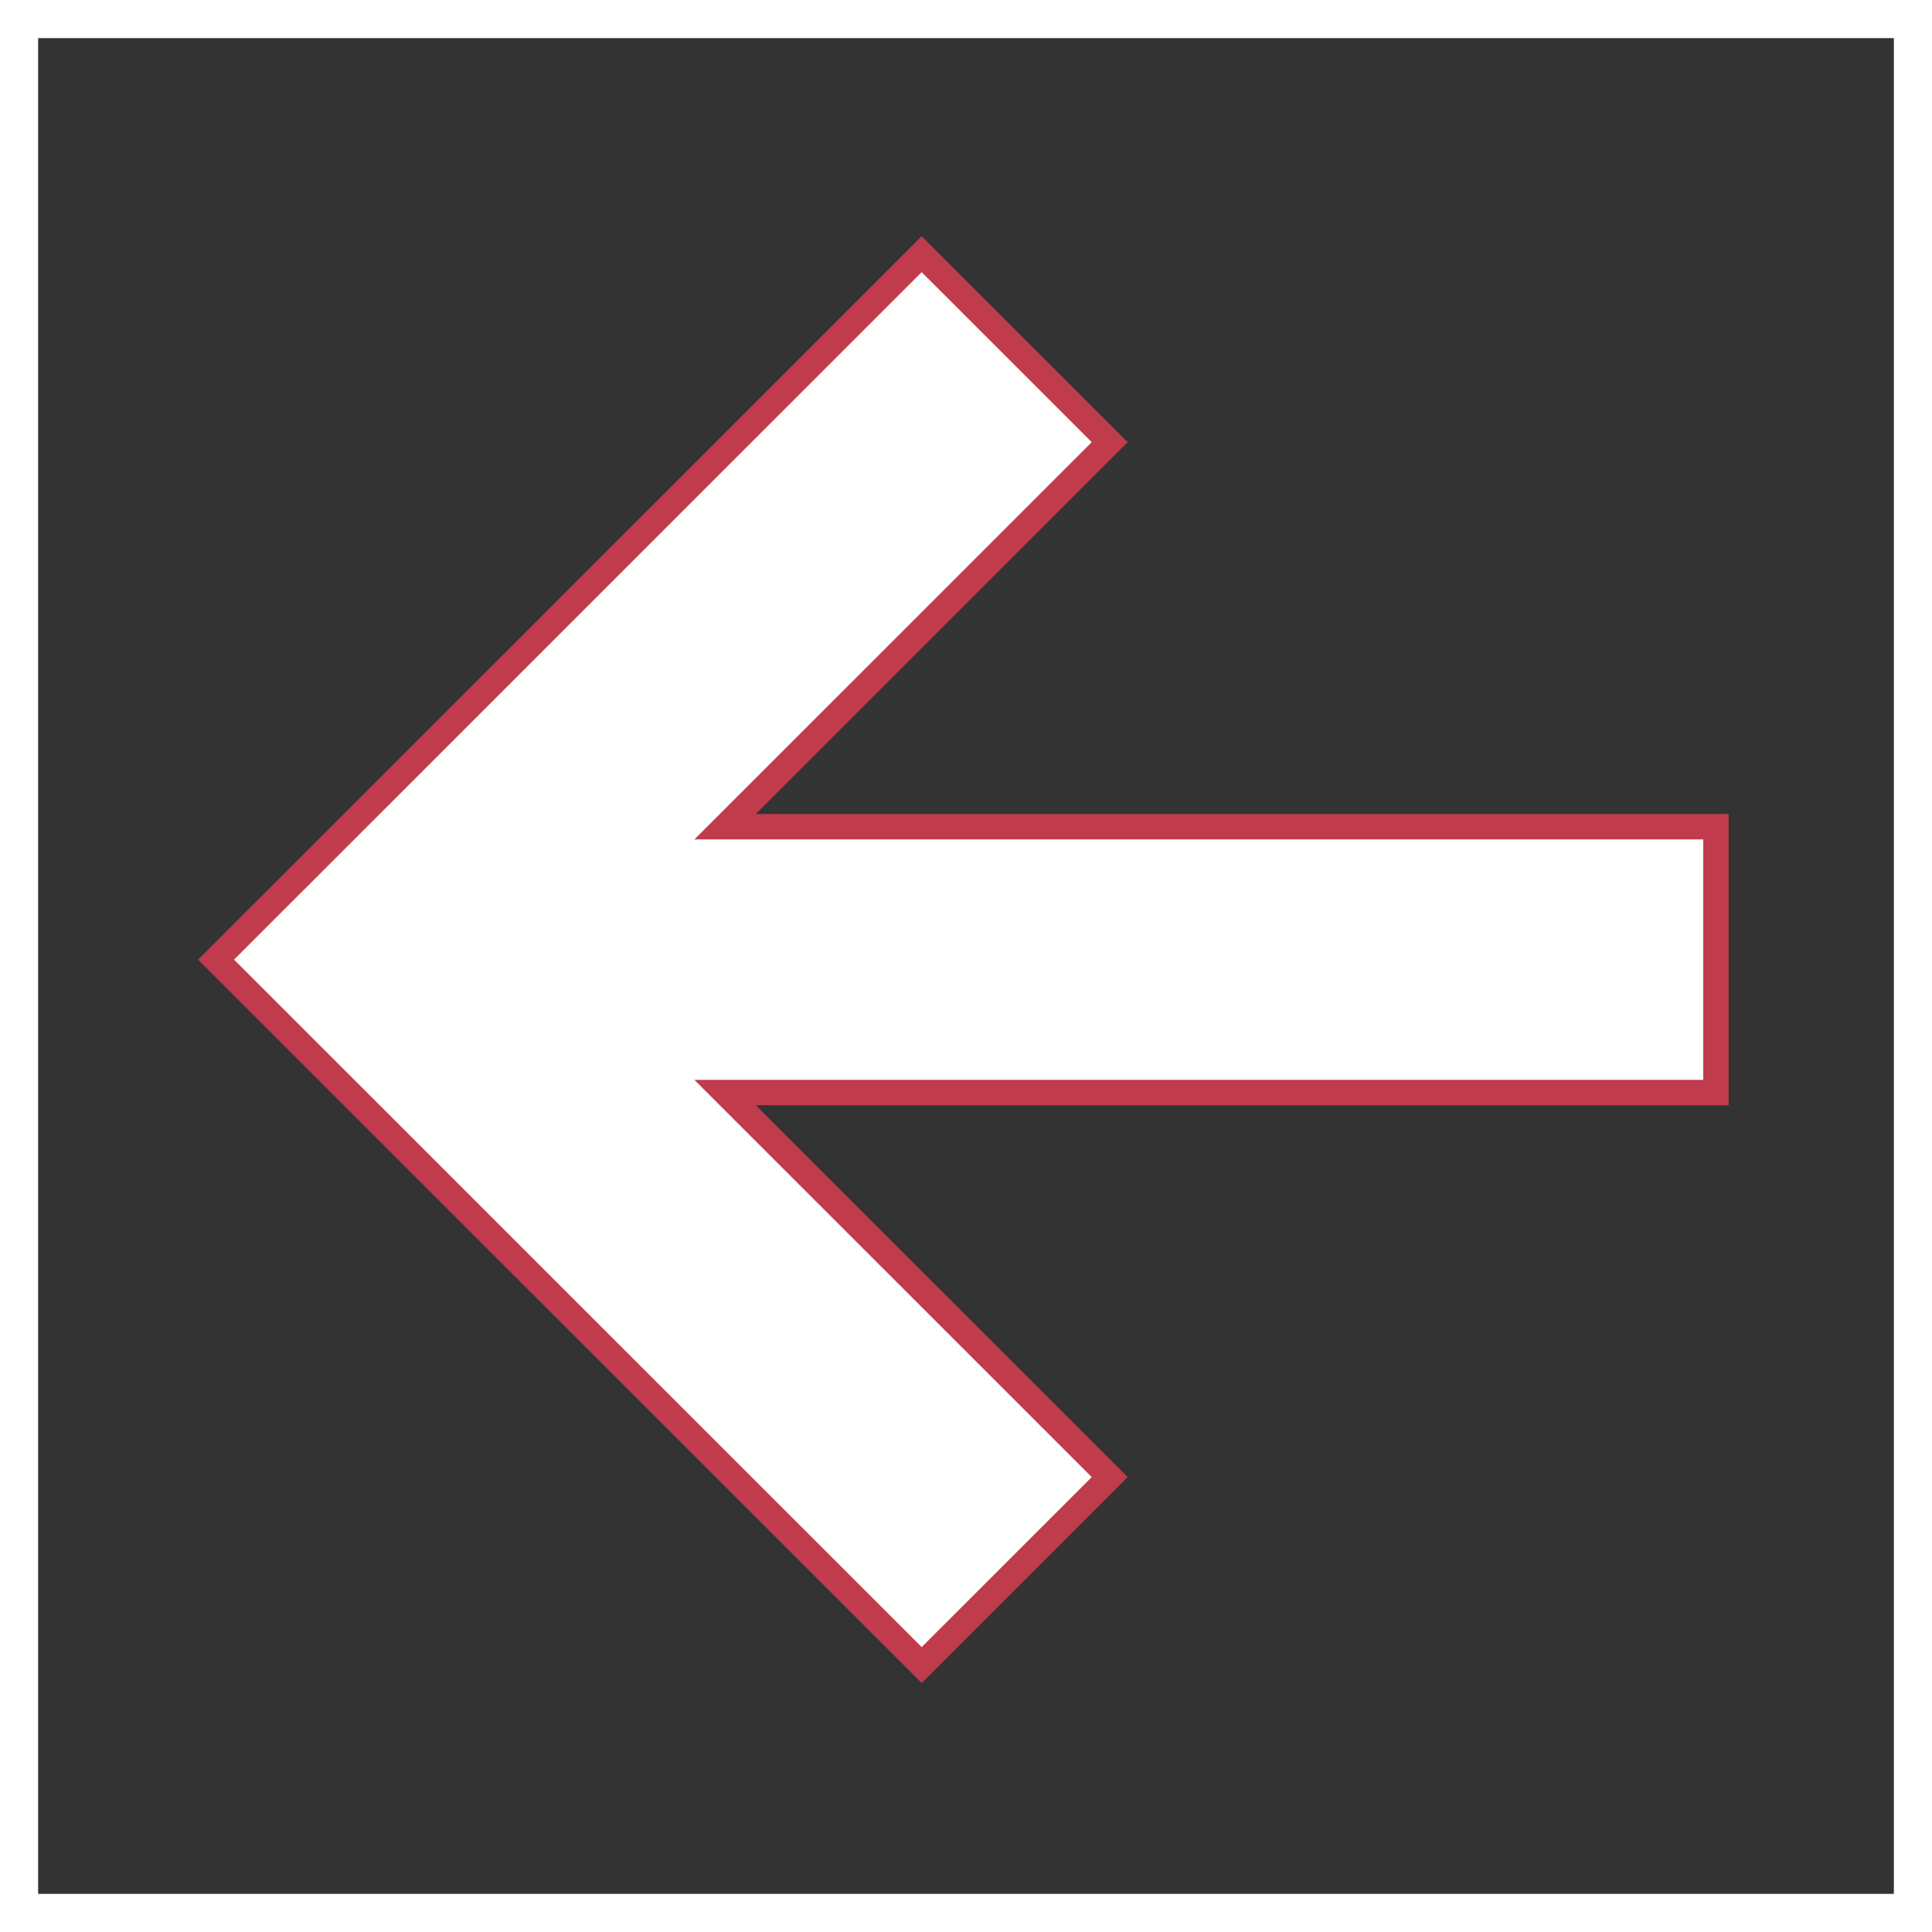
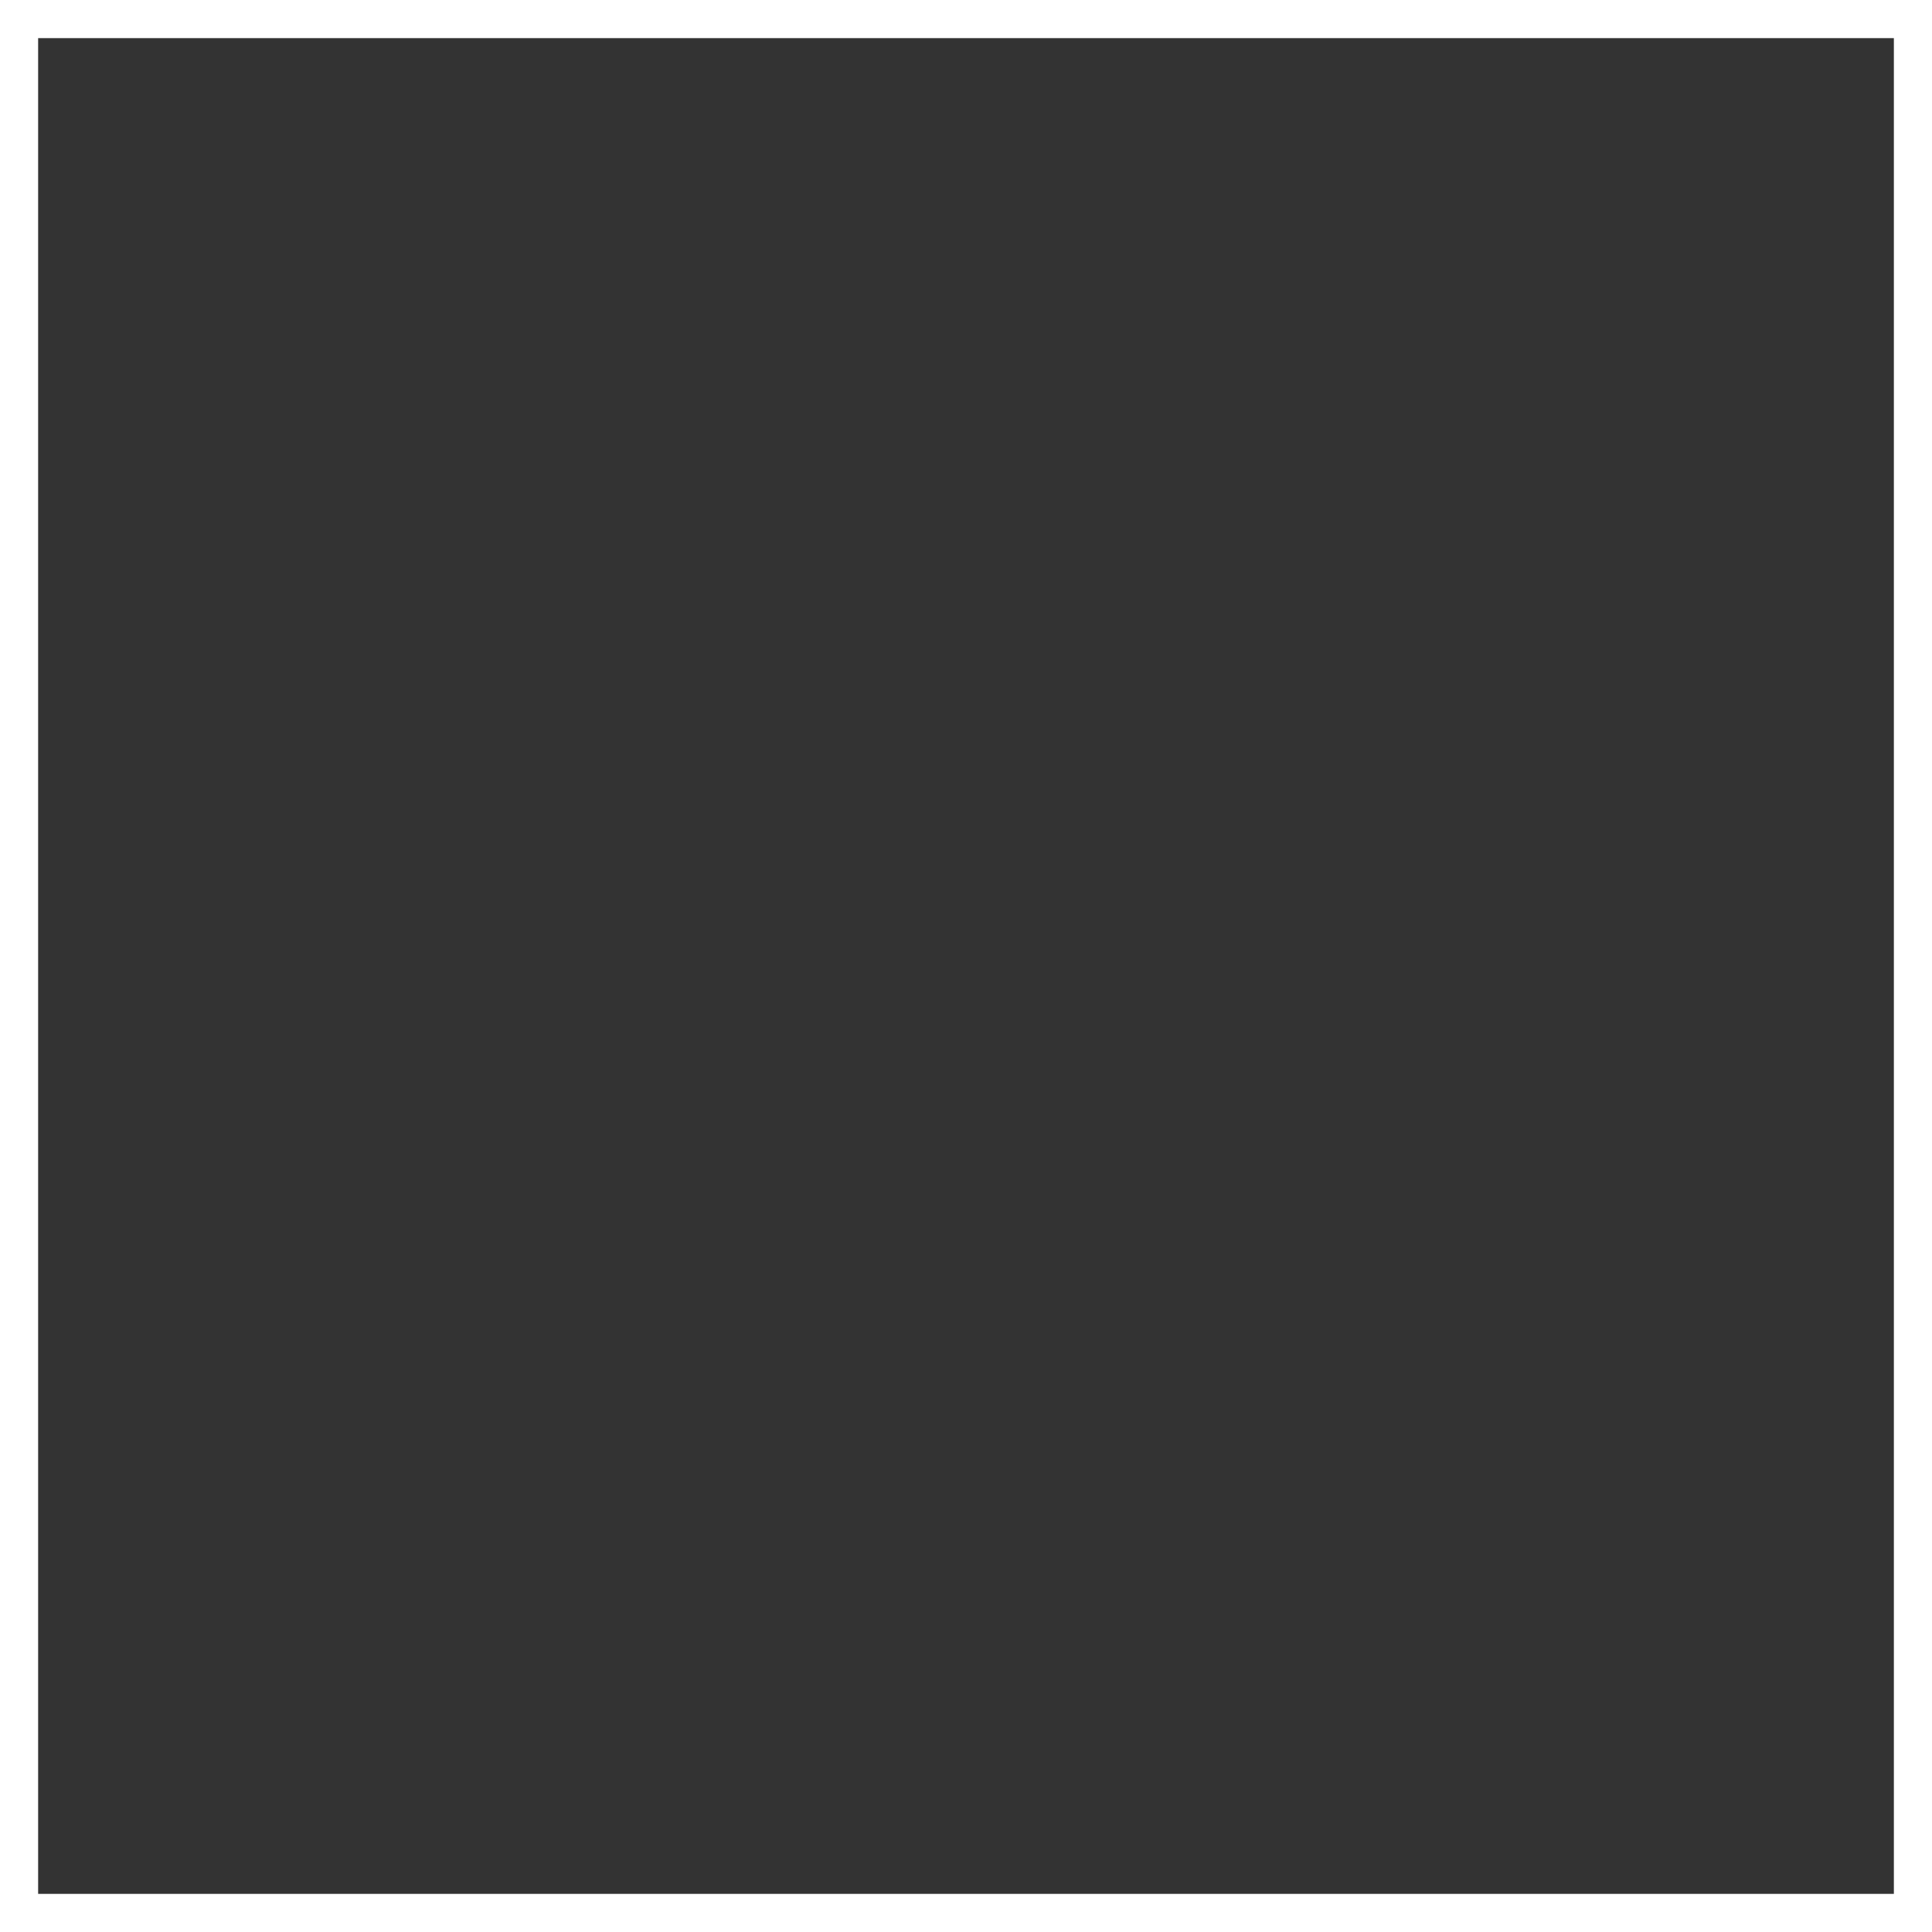
<svg xmlns="http://www.w3.org/2000/svg" width="152" height="152" viewBox="0 0 152 152" fill="none">
  <rect x="0" y="0" width="152" height="152" fill="#333333" stroke="none" />
-   <path fill-rule="evenodd" clip-rule="evenodd" d="M57.046 65.042L135 65.042L135 85.958L57.046 85.958L87.306 116.211L72.513 131L17 75.5L72.513 20L87.306 34.789L57.046 65.042Z" fill="white" stroke="#C03C4C" stroke-width="2" />
  <rect x="150.5" y="150.5" width="149" height="149" transform="rotate(-180 150.5 150.5)" stroke="white" stroke-width="3" />
</svg>